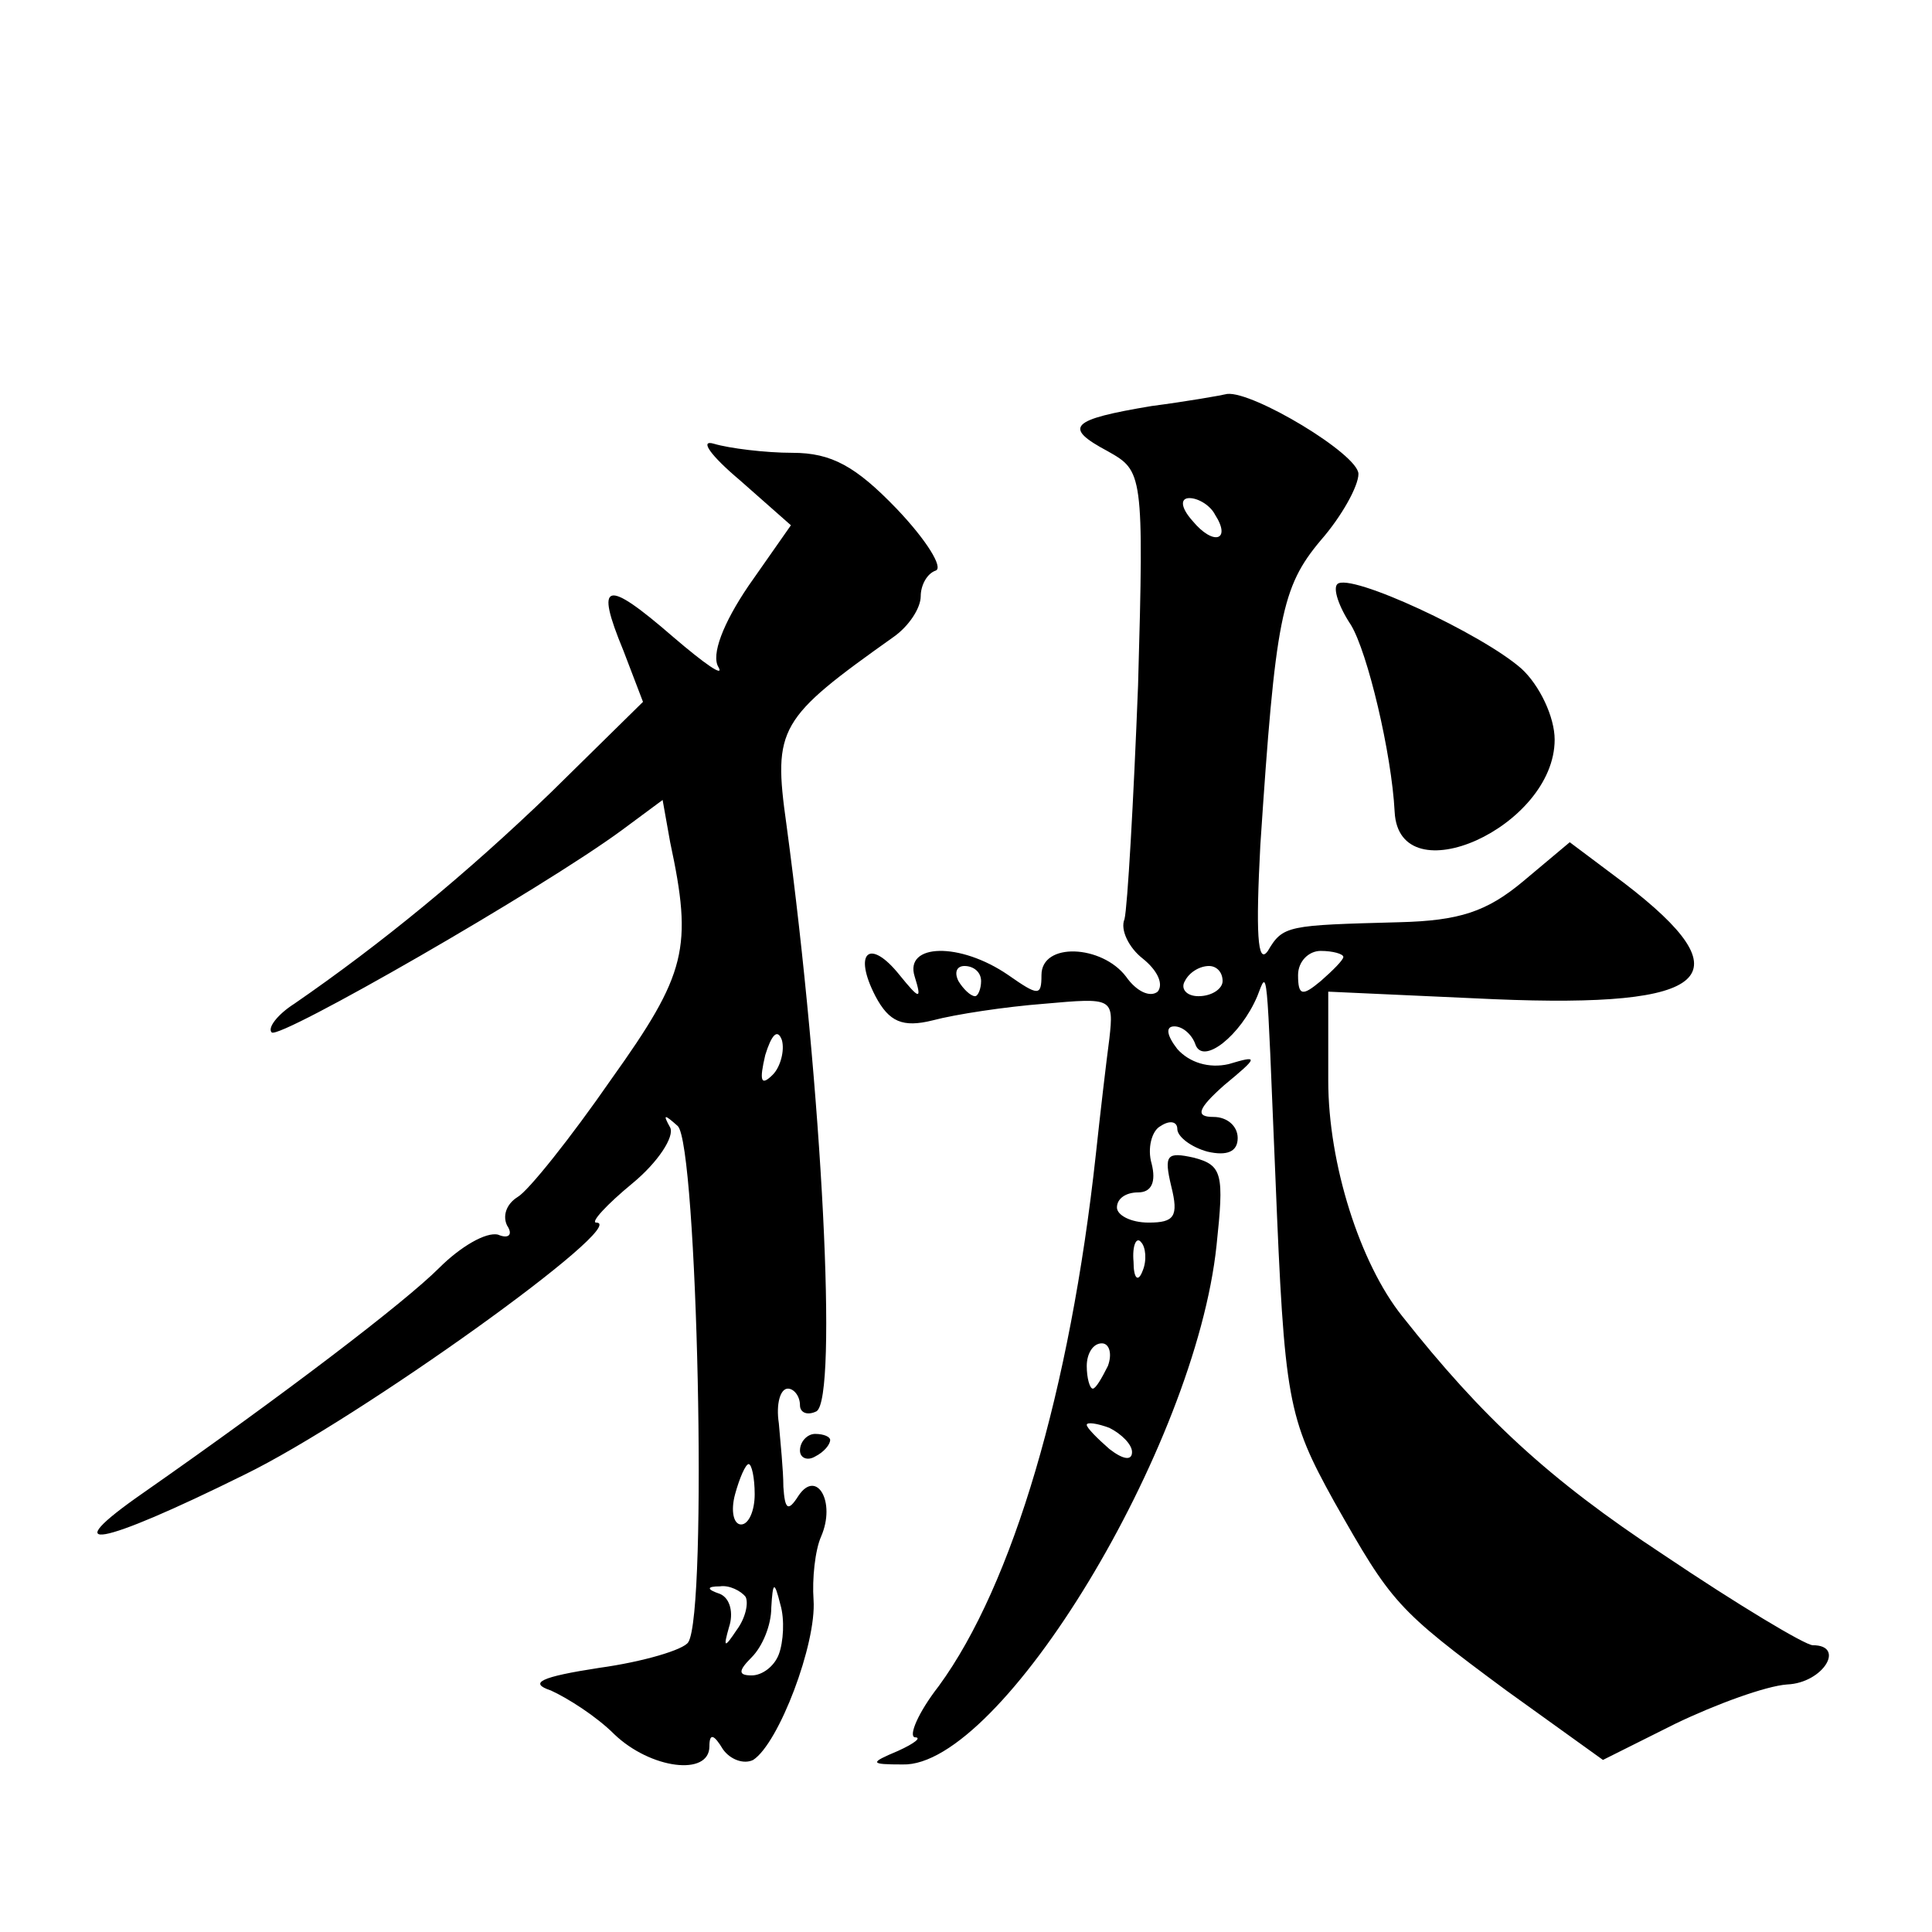
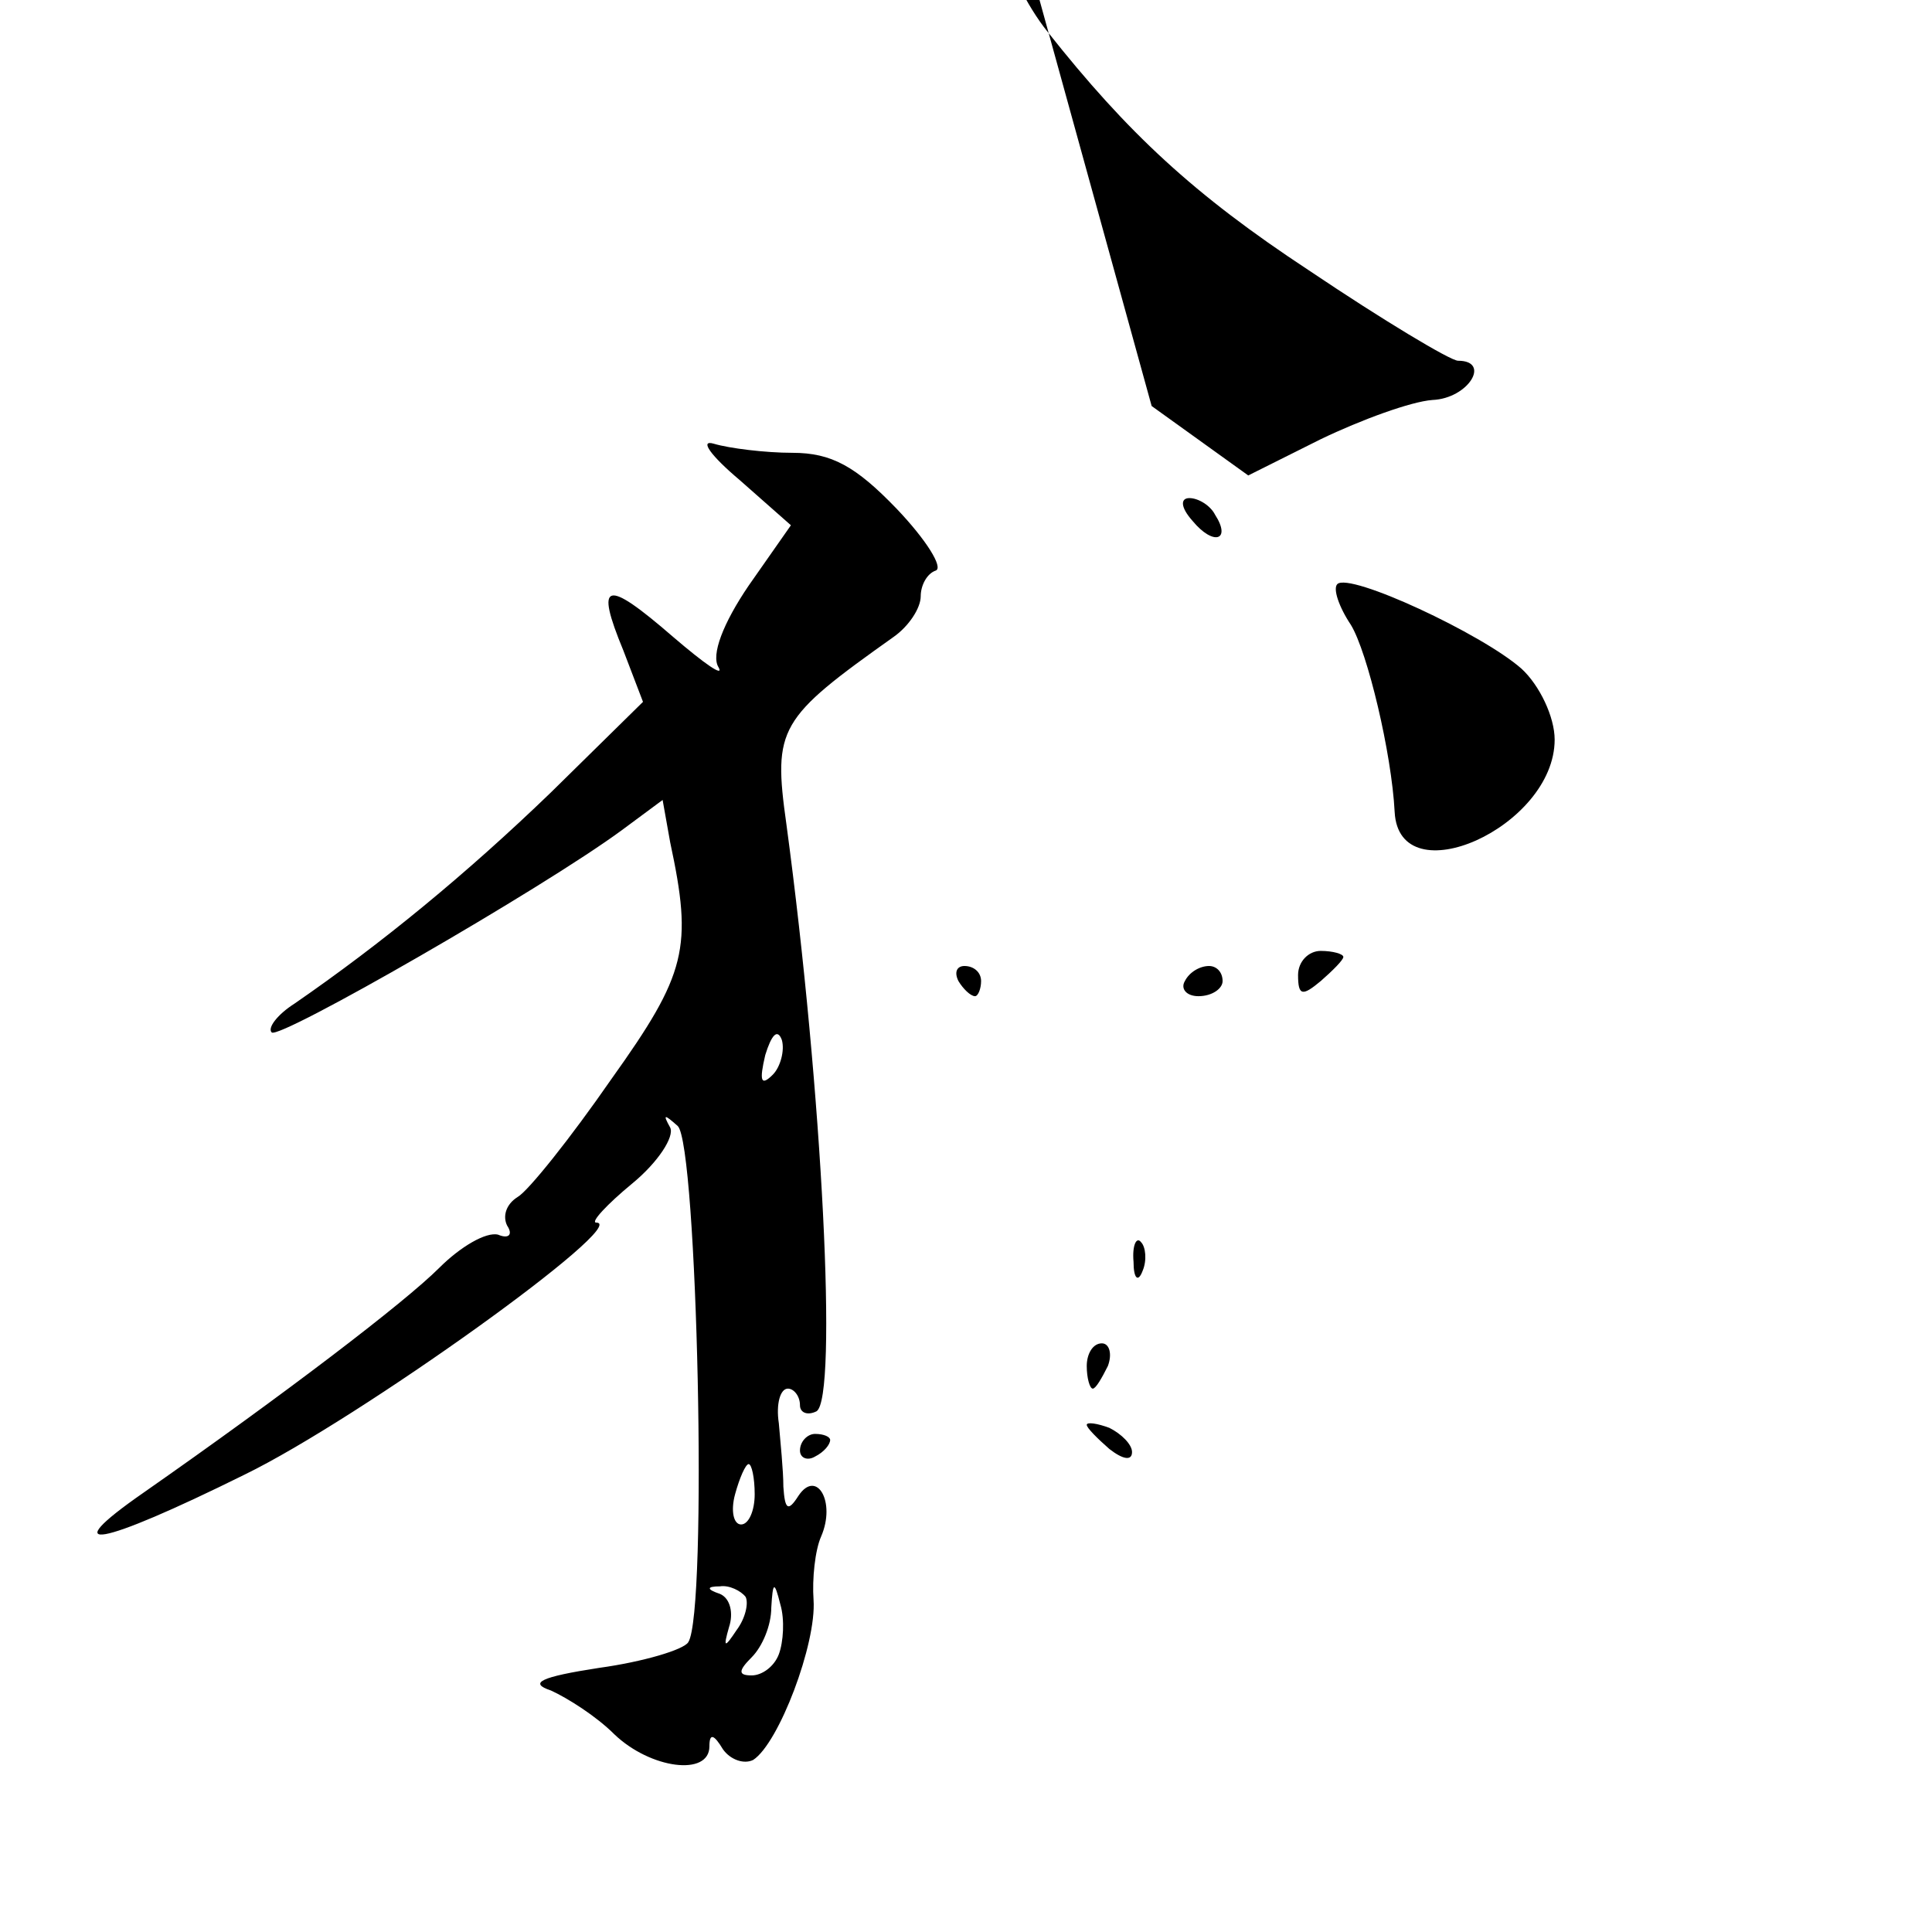
<svg xmlns="http://www.w3.org/2000/svg" version="1.0" width="128pt" height="128pt" viewBox="0 0 128 128" preserveAspectRatio="xMidYMid meet">
  <g transform="translate(0,128) scale(0.1,-0.1)" fill="#0" stroke="none">
-     <path d="M763 1011 c-54 -9 -59 -14 -29 -30 23 -13 24 -14 20 -155 -3 -77 -7 -147 -9 -155 -3 -7 3 -19 12 -26 10 -8 14 -17 10 -22 -5 -4 -14 0 -21 10 -16 21 -56 23 -56 1 0 -14 -2 -14 -22 0 -32 22 -69 21 -62 -1 5 -16 3 -15 -10 1 -20 25 -31 15 -16 -14 9 -17 18 -21 38 -16 15 4 48 9 74 11 45 4 46 4 43 -23 -2 -15 -6 -49 -9 -77 -17 -156 -55 -285 -104 -352 -14 -18 -20 -33 -16 -34 5 0 0 -4 -11 -9 -19 -8 -19 -9 3 -9 65 -2 194 210 208 344 5 47 4 53 -15 58 -18 4 -20 2 -15 -19 5 -20 2 -24 -15 -24 -12 0 -21 5 -21 10 0 6 6 10 14 10 9 0 12 7 9 19 -3 10 0 22 6 25 6 4 11 3 11 -2 0 -5 9 -12 20 -15 13 -3 20 0 20 9 0 8 -7 14 -16 14 -12 0 -11 5 7 21 23 19 23 20 3 14 -13 -3 -26 1 -34 10 -7 9 -8 15 -2 15 6 0 12 -6 14 -12 5 -14 30 6 41 32 7 18 6 24 12 -120 6 -148 8 -159 39 -215 38 -67 41 -71 114 -125 l64 -46 48 24 c27 13 60 25 74 26 24 1 39 26 17 26 -5 0 -50 27 -99 60 -76 50 -120 91 -173 158 -28 35 -49 101 -49 156 l0 59 110 -5 c144 -6 167 15 86 77 l-36 27 -31 -26 c-24 -20 -42 -26 -82 -27 -74 -2 -77 -2 -87 -19 -7 -10 -8 13 -5 70 10 151 14 171 40 202 14 16 25 36 25 44 0 13 -70 55 -87 53 -4 -1 -27 -5 -50 -8z m42 -72 c11 -17 -1 -21 -15 -4 -8 9 -8 15 -2 15 6 0 14 -5 17 -11z m85 -293 c0 -2 -7 -9 -15 -16 -12 -10 -15 -10 -15 4 0 9 7 16 15 16 8 0 15 -2 15 -4z m-240 -16 c0 -5 -2 -10 -4 -10 -3 0 -8 5 -11 10 -3 6 -1 10 4 10 6 0 11 -4 11 -10z m160 0 c0 -5 -7 -10 -16 -10 -8 0 -12 5 -9 10 3 6 10 10 16 10 5 0 9 -4 9 -10z m-53 -192 c-3 -8 -6 -5 -6 6 -1 11 2 17 5 13 3 -3 4 -12 1 -19z m-23 -63 c-4 -8 -8 -15 -10 -15 -2 0 -4 7 -4 15 0 8 4 15 10 15 5 0 7 -7 4 -15z m16 -57 c0 -6 -6 -5 -15 2 -8 7 -15 14 -15 16 0 2 7 1 15 -2 8 -4 15 -11 15 -16z M490 962 l34 -30 -28 -40 c-17 -25 -25 -46 -20 -54 4 -7 -9 2 -30 20 -45 39 -52 37 -33 -9 l13 -34 -61 -60 c-56 -54 -112 -100 -170 -140 -11 -7 -18 -16 -15 -19 5 -5 179 95 232 134 l27 20 5 -28 c15 -70 11 -87 -39 -157 -27 -39 -55 -74 -62 -78 -8 -5 -10 -13 -7 -19 4 -6 1 -9 -6 -6 -8 2 -25 -8 -39 -22 -23 -23 -103 -84 -196 -149 -59 -41 -30 -36 67 12 76 37 257 167 233 167 -4 0 7 12 24 26 17 14 28 31 25 37 -5 9 -4 9 5 1 13 -12 20 -322 7 -342 -3 -5 -30 -13 -59 -17 -39 -6 -47 -10 -32 -15 11 -5 30 -17 42 -29 24 -23 63 -28 63 -8 0 9 3 8 9 -2 5 -7 14 -10 20 -7 17 11 42 77 40 106 -1 14 1 33 5 42 10 23 -3 45 -15 27 -7 -11 -9 -9 -10 6 0 11 -2 30 -3 42 -2 13 1 23 6 23 4 0 8 -5 8 -11 0 -5 5 -7 11 -4 14 9 4 211 -20 389 -9 64 -5 70 71 124 10 7 18 19 18 27 0 7 4 15 10 17 5 2 -6 20 -26 41 -27 28 -43 37 -69 37 -18 0 -42 3 -52 6 -10 3 -2 -8 17 -24z m22 -394 c-8 -8 -9 -4 -5 13 4 13 8 18 11 10 2 -7 -1 -18 -6 -23z m-12 -278 c0 -11 -4 -20 -9 -20 -5 0 -7 9 -4 20 3 11 7 20 9 20 2 0 4 -9 4 -20z m-6 -68 c2 -4 0 -14 -6 -22 -8 -12 -9 -12 -5 2 3 9 1 19 -6 22 -9 3 -9 5 0 5 6 1 14 -3 17 -7z m22 -38 c-3 -8 -11 -14 -18 -14 -9 0 -9 3 0 12 7 7 13 21 13 33 1 17 2 18 6 2 3 -10 2 -25 -1 -33z M886 893 c-3 -3 1 -15 9 -27 11 -18 27 -85 29 -124 3 -56 106 -10 106 48 0 15 -10 36 -22 47 -26 23 -114 64 -122 56z M530 319 c0 -5 5 -7 10 -4 6 3 10 8 10 11 0 2 -4 4 -10 4 -5 0 -10 -5 -10 -11z" />
+     <path d="M763 1011 l64 -46 48 24 c27 13 60 25 74 26 24 1 39 26 17 26 -5 0 -50 27 -99 60 -76 50 -120 91 -173 158 -28 35 -49 101 -49 156 l0 59 110 -5 c144 -6 167 15 86 77 l-36 27 -31 -26 c-24 -20 -42 -26 -82 -27 -74 -2 -77 -2 -87 -19 -7 -10 -8 13 -5 70 10 151 14 171 40 202 14 16 25 36 25 44 0 13 -70 55 -87 53 -4 -1 -27 -5 -50 -8z m42 -72 c11 -17 -1 -21 -15 -4 -8 9 -8 15 -2 15 6 0 14 -5 17 -11z m85 -293 c0 -2 -7 -9 -15 -16 -12 -10 -15 -10 -15 4 0 9 7 16 15 16 8 0 15 -2 15 -4z m-240 -16 c0 -5 -2 -10 -4 -10 -3 0 -8 5 -11 10 -3 6 -1 10 4 10 6 0 11 -4 11 -10z m160 0 c0 -5 -7 -10 -16 -10 -8 0 -12 5 -9 10 3 6 10 10 16 10 5 0 9 -4 9 -10z m-53 -192 c-3 -8 -6 -5 -6 6 -1 11 2 17 5 13 3 -3 4 -12 1 -19z m-23 -63 c-4 -8 -8 -15 -10 -15 -2 0 -4 7 -4 15 0 8 4 15 10 15 5 0 7 -7 4 -15z m16 -57 c0 -6 -6 -5 -15 2 -8 7 -15 14 -15 16 0 2 7 1 15 -2 8 -4 15 -11 15 -16z M490 962 l34 -30 -28 -40 c-17 -25 -25 -46 -20 -54 4 -7 -9 2 -30 20 -45 39 -52 37 -33 -9 l13 -34 -61 -60 c-56 -54 -112 -100 -170 -140 -11 -7 -18 -16 -15 -19 5 -5 179 95 232 134 l27 20 5 -28 c15 -70 11 -87 -39 -157 -27 -39 -55 -74 -62 -78 -8 -5 -10 -13 -7 -19 4 -6 1 -9 -6 -6 -8 2 -25 -8 -39 -22 -23 -23 -103 -84 -196 -149 -59 -41 -30 -36 67 12 76 37 257 167 233 167 -4 0 7 12 24 26 17 14 28 31 25 37 -5 9 -4 9 5 1 13 -12 20 -322 7 -342 -3 -5 -30 -13 -59 -17 -39 -6 -47 -10 -32 -15 11 -5 30 -17 42 -29 24 -23 63 -28 63 -8 0 9 3 8 9 -2 5 -7 14 -10 20 -7 17 11 42 77 40 106 -1 14 1 33 5 42 10 23 -3 45 -15 27 -7 -11 -9 -9 -10 6 0 11 -2 30 -3 42 -2 13 1 23 6 23 4 0 8 -5 8 -11 0 -5 5 -7 11 -4 14 9 4 211 -20 389 -9 64 -5 70 71 124 10 7 18 19 18 27 0 7 4 15 10 17 5 2 -6 20 -26 41 -27 28 -43 37 -69 37 -18 0 -42 3 -52 6 -10 3 -2 -8 17 -24z m22 -394 c-8 -8 -9 -4 -5 13 4 13 8 18 11 10 2 -7 -1 -18 -6 -23z m-12 -278 c0 -11 -4 -20 -9 -20 -5 0 -7 9 -4 20 3 11 7 20 9 20 2 0 4 -9 4 -20z m-6 -68 c2 -4 0 -14 -6 -22 -8 -12 -9 -12 -5 2 3 9 1 19 -6 22 -9 3 -9 5 0 5 6 1 14 -3 17 -7z m22 -38 c-3 -8 -11 -14 -18 -14 -9 0 -9 3 0 12 7 7 13 21 13 33 1 17 2 18 6 2 3 -10 2 -25 -1 -33z M886 893 c-3 -3 1 -15 9 -27 11 -18 27 -85 29 -124 3 -56 106 -10 106 48 0 15 -10 36 -22 47 -26 23 -114 64 -122 56z M530 319 c0 -5 5 -7 10 -4 6 3 10 8 10 11 0 2 -4 4 -10 4 -5 0 -10 -5 -10 -11z" />
  </g>
</svg>